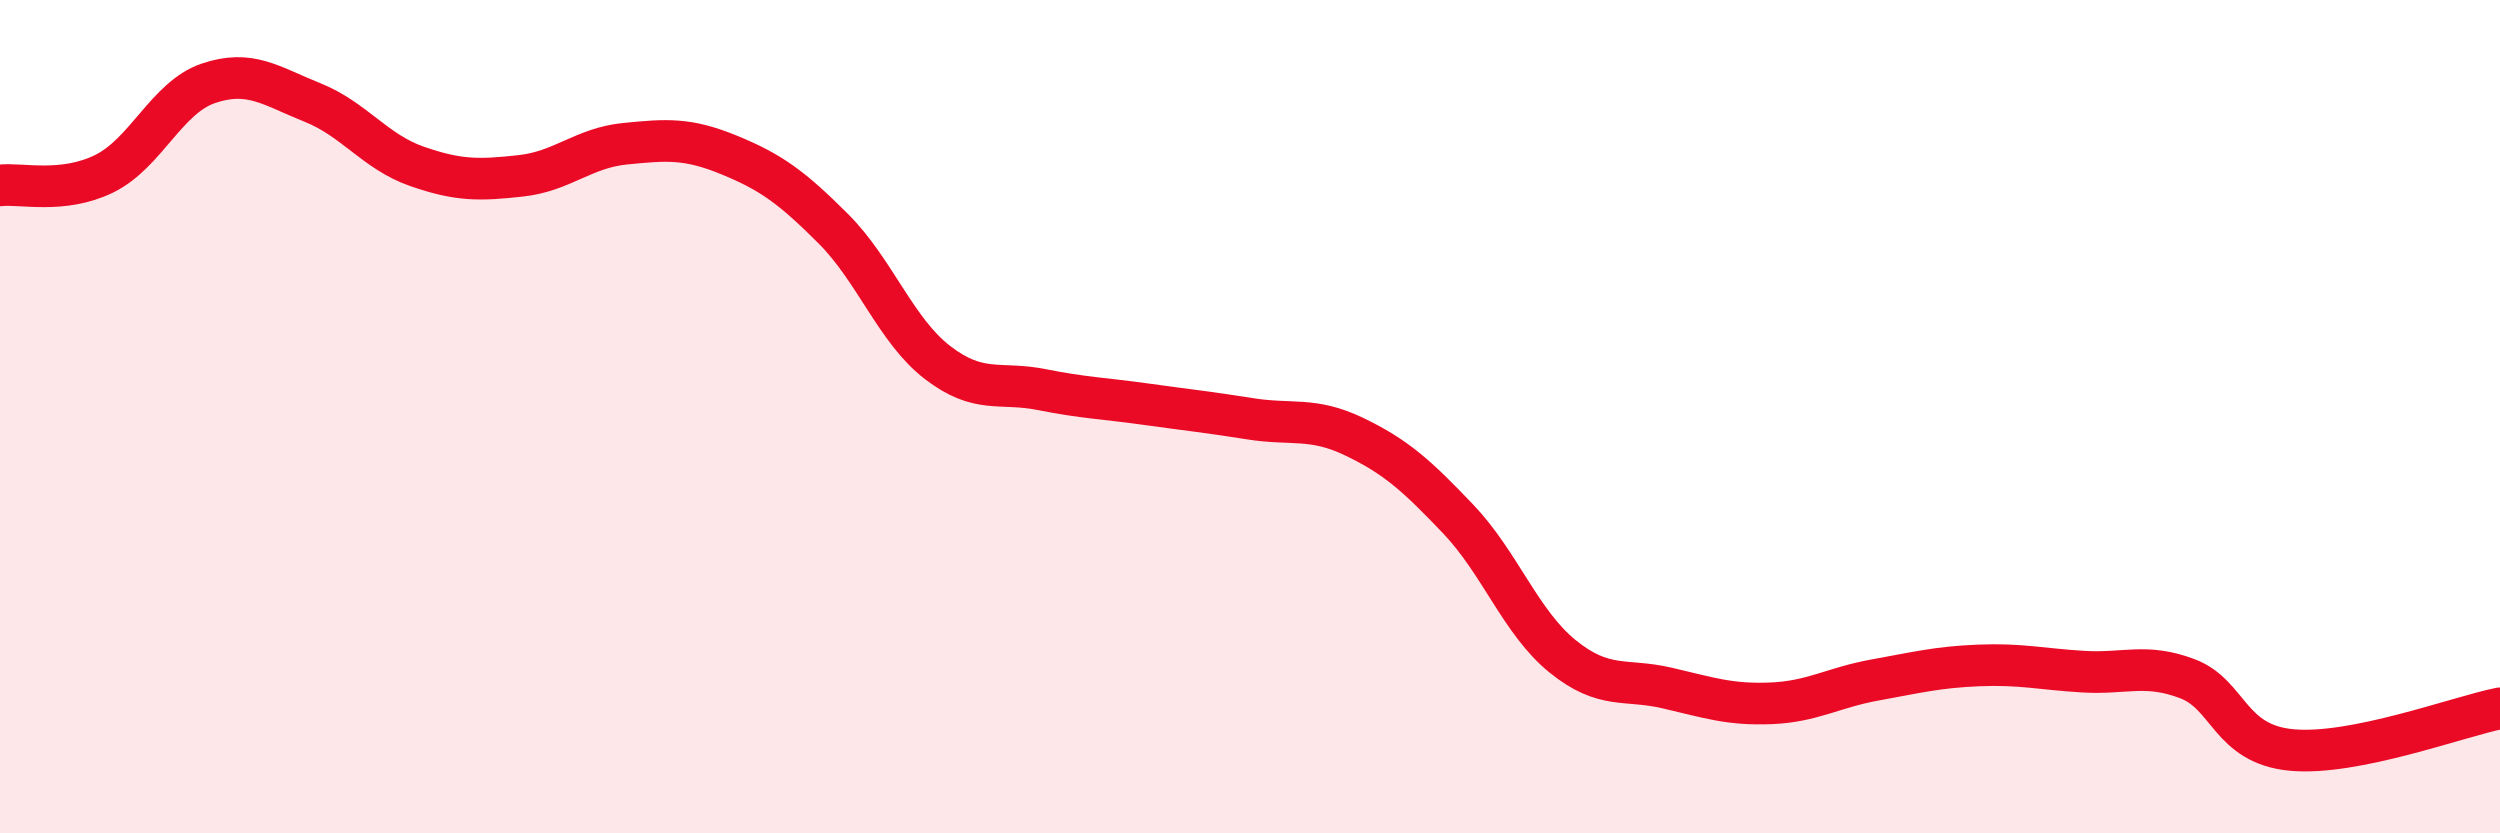
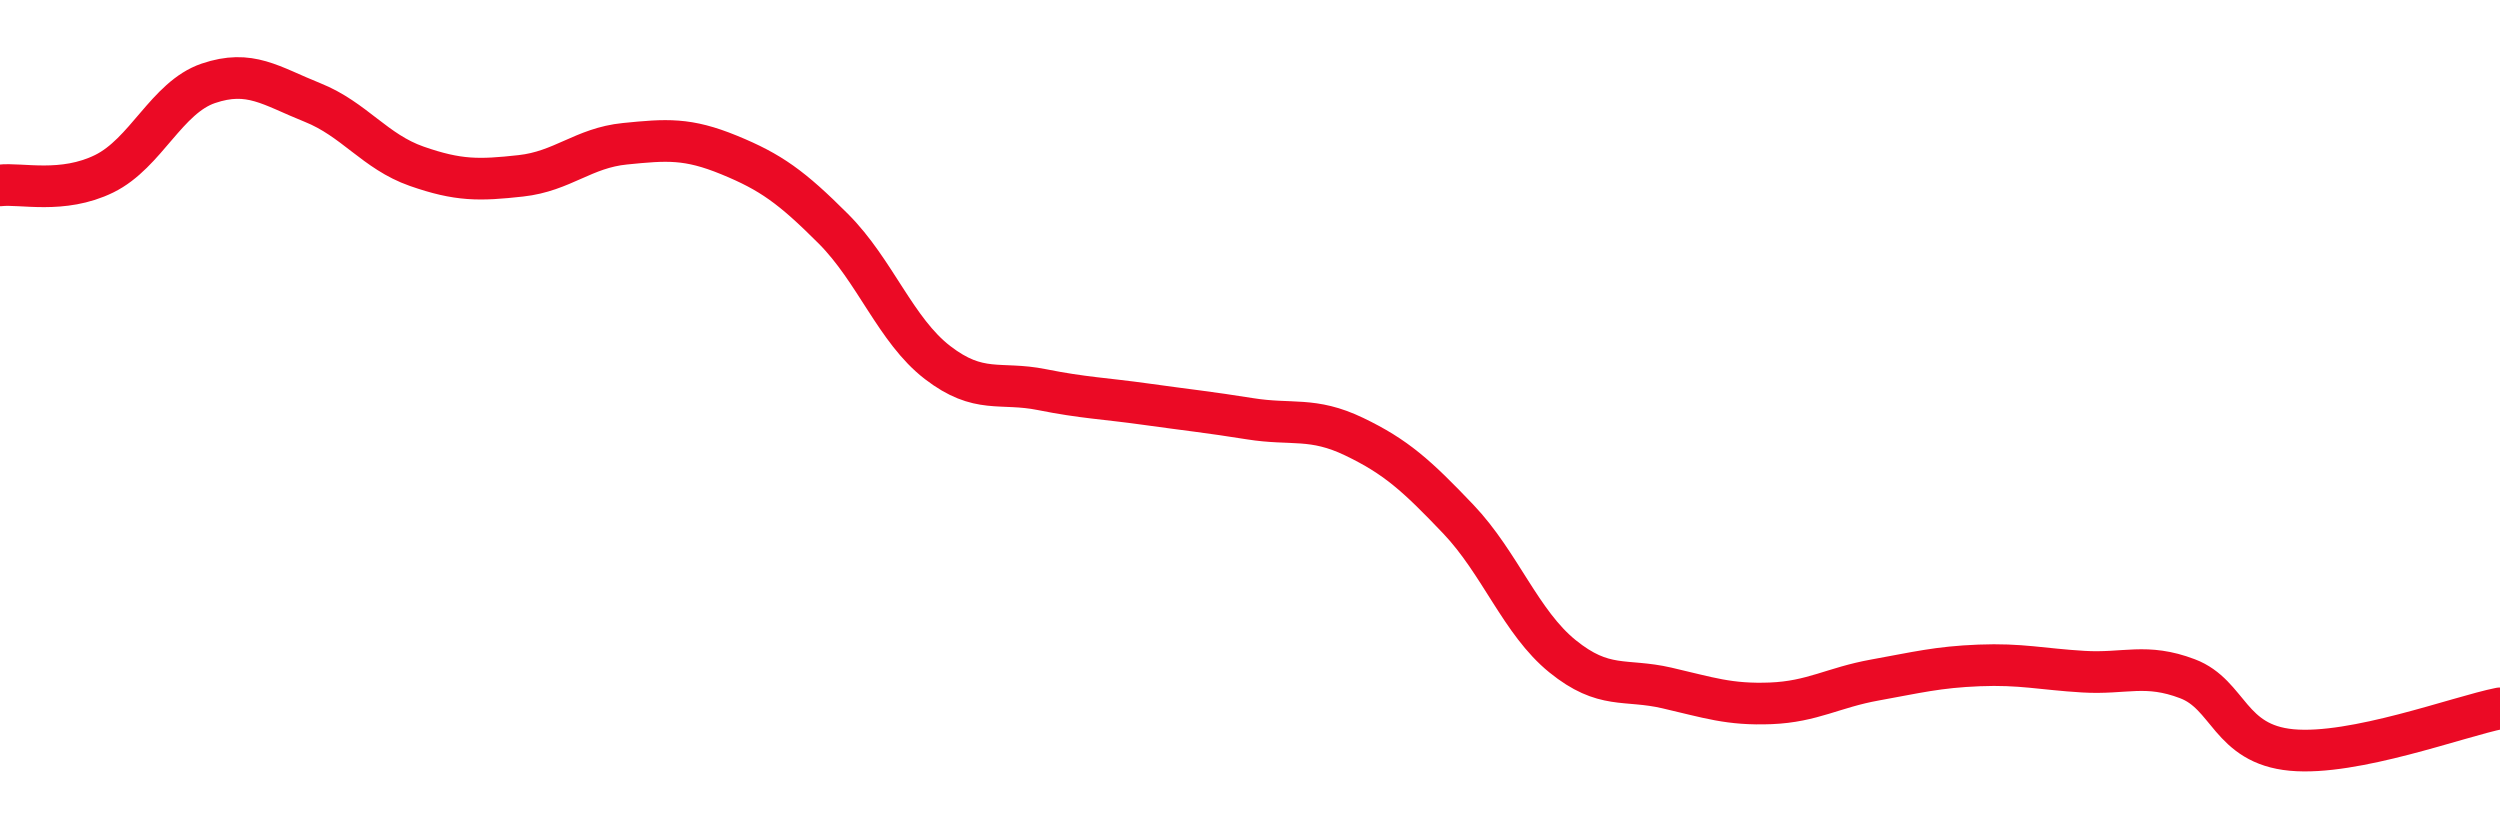
<svg xmlns="http://www.w3.org/2000/svg" width="60" height="20" viewBox="0 0 60 20">
-   <path d="M 0,4.45 C 0.5,4.39 1.5,4.66 2.5,4.17 C 3.5,3.68 4,2.34 5,2 C 6,1.66 6.5,2.06 7.5,2.46 C 8.5,2.86 9,3.64 10,3.99 C 11,4.34 11.5,4.33 12.5,4.22 C 13.5,4.11 14,3.55 15,3.45 C 16,3.35 16.5,3.31 17.5,3.72 C 18.5,4.13 19,4.49 20,5.49 C 21,6.49 21.5,7.93 22.5,8.7 C 23.5,9.47 24,9.15 25,9.35 C 26,9.55 26.5,9.56 27.5,9.7 C 28.5,9.84 29,9.89 30,10.05 C 31,10.21 31.5,10 32.5,10.48 C 33.5,10.96 34,11.41 35,12.46 C 36,13.51 36.5,14.94 37.5,15.75 C 38.5,16.56 39,16.28 40,16.51 C 41,16.74 41.5,16.92 42.5,16.88 C 43.5,16.84 44,16.5 45,16.32 C 46,16.14 46.5,16.01 47.5,15.97 C 48.5,15.93 49,16.06 50,16.12 C 51,16.18 51.5,15.91 52.5,16.29 C 53.5,16.67 53.5,17.86 55,18 C 56.5,18.14 59,17.2 60,17L60 20L0 20Z" fill="#EB0A25" opacity="0.1" stroke-linecap="round" stroke-linejoin="round" />
  <path d="M 0,4.45 C 0.5,4.39 1.5,4.66 2.5,4.17 C 3.5,3.68 4,2.34 5,2 C 6,1.66 6.5,2.06 7.5,2.46 C 8.5,2.86 9,3.64 10,3.99 C 11,4.34 11.5,4.33 12.5,4.22 C 13.5,4.11 14,3.55 15,3.45 C 16,3.35 16.5,3.31 17.5,3.72 C 18.5,4.13 19,4.49 20,5.49 C 21,6.49 21.5,7.93 22.5,8.7 C 23.5,9.47 24,9.15 25,9.35 C 26,9.55 26.5,9.56 27.5,9.7 C 28.5,9.84 29,9.89 30,10.05 C 31,10.21 31.5,10 32.5,10.48 C 33.5,10.96 34,11.41 35,12.46 C 36,13.51 36.5,14.94 37.5,15.75 C 38.5,16.56 39,16.28 40,16.51 C 41,16.74 41.5,16.92 42.5,16.88 C 43.5,16.84 44,16.5 45,16.32 C 46,16.14 46.5,16.01 47.5,15.97 C 48.5,15.93 49,16.06 50,16.12 C 51,16.18 51.5,15.91 52.5,16.29 C 53.5,16.67 53.5,17.86 55,18 C 56.5,18.14 59,17.2 60,17" stroke="#EB0A25" stroke-width="1" fill="none" stroke-linecap="round" stroke-linejoin="round" />
</svg>